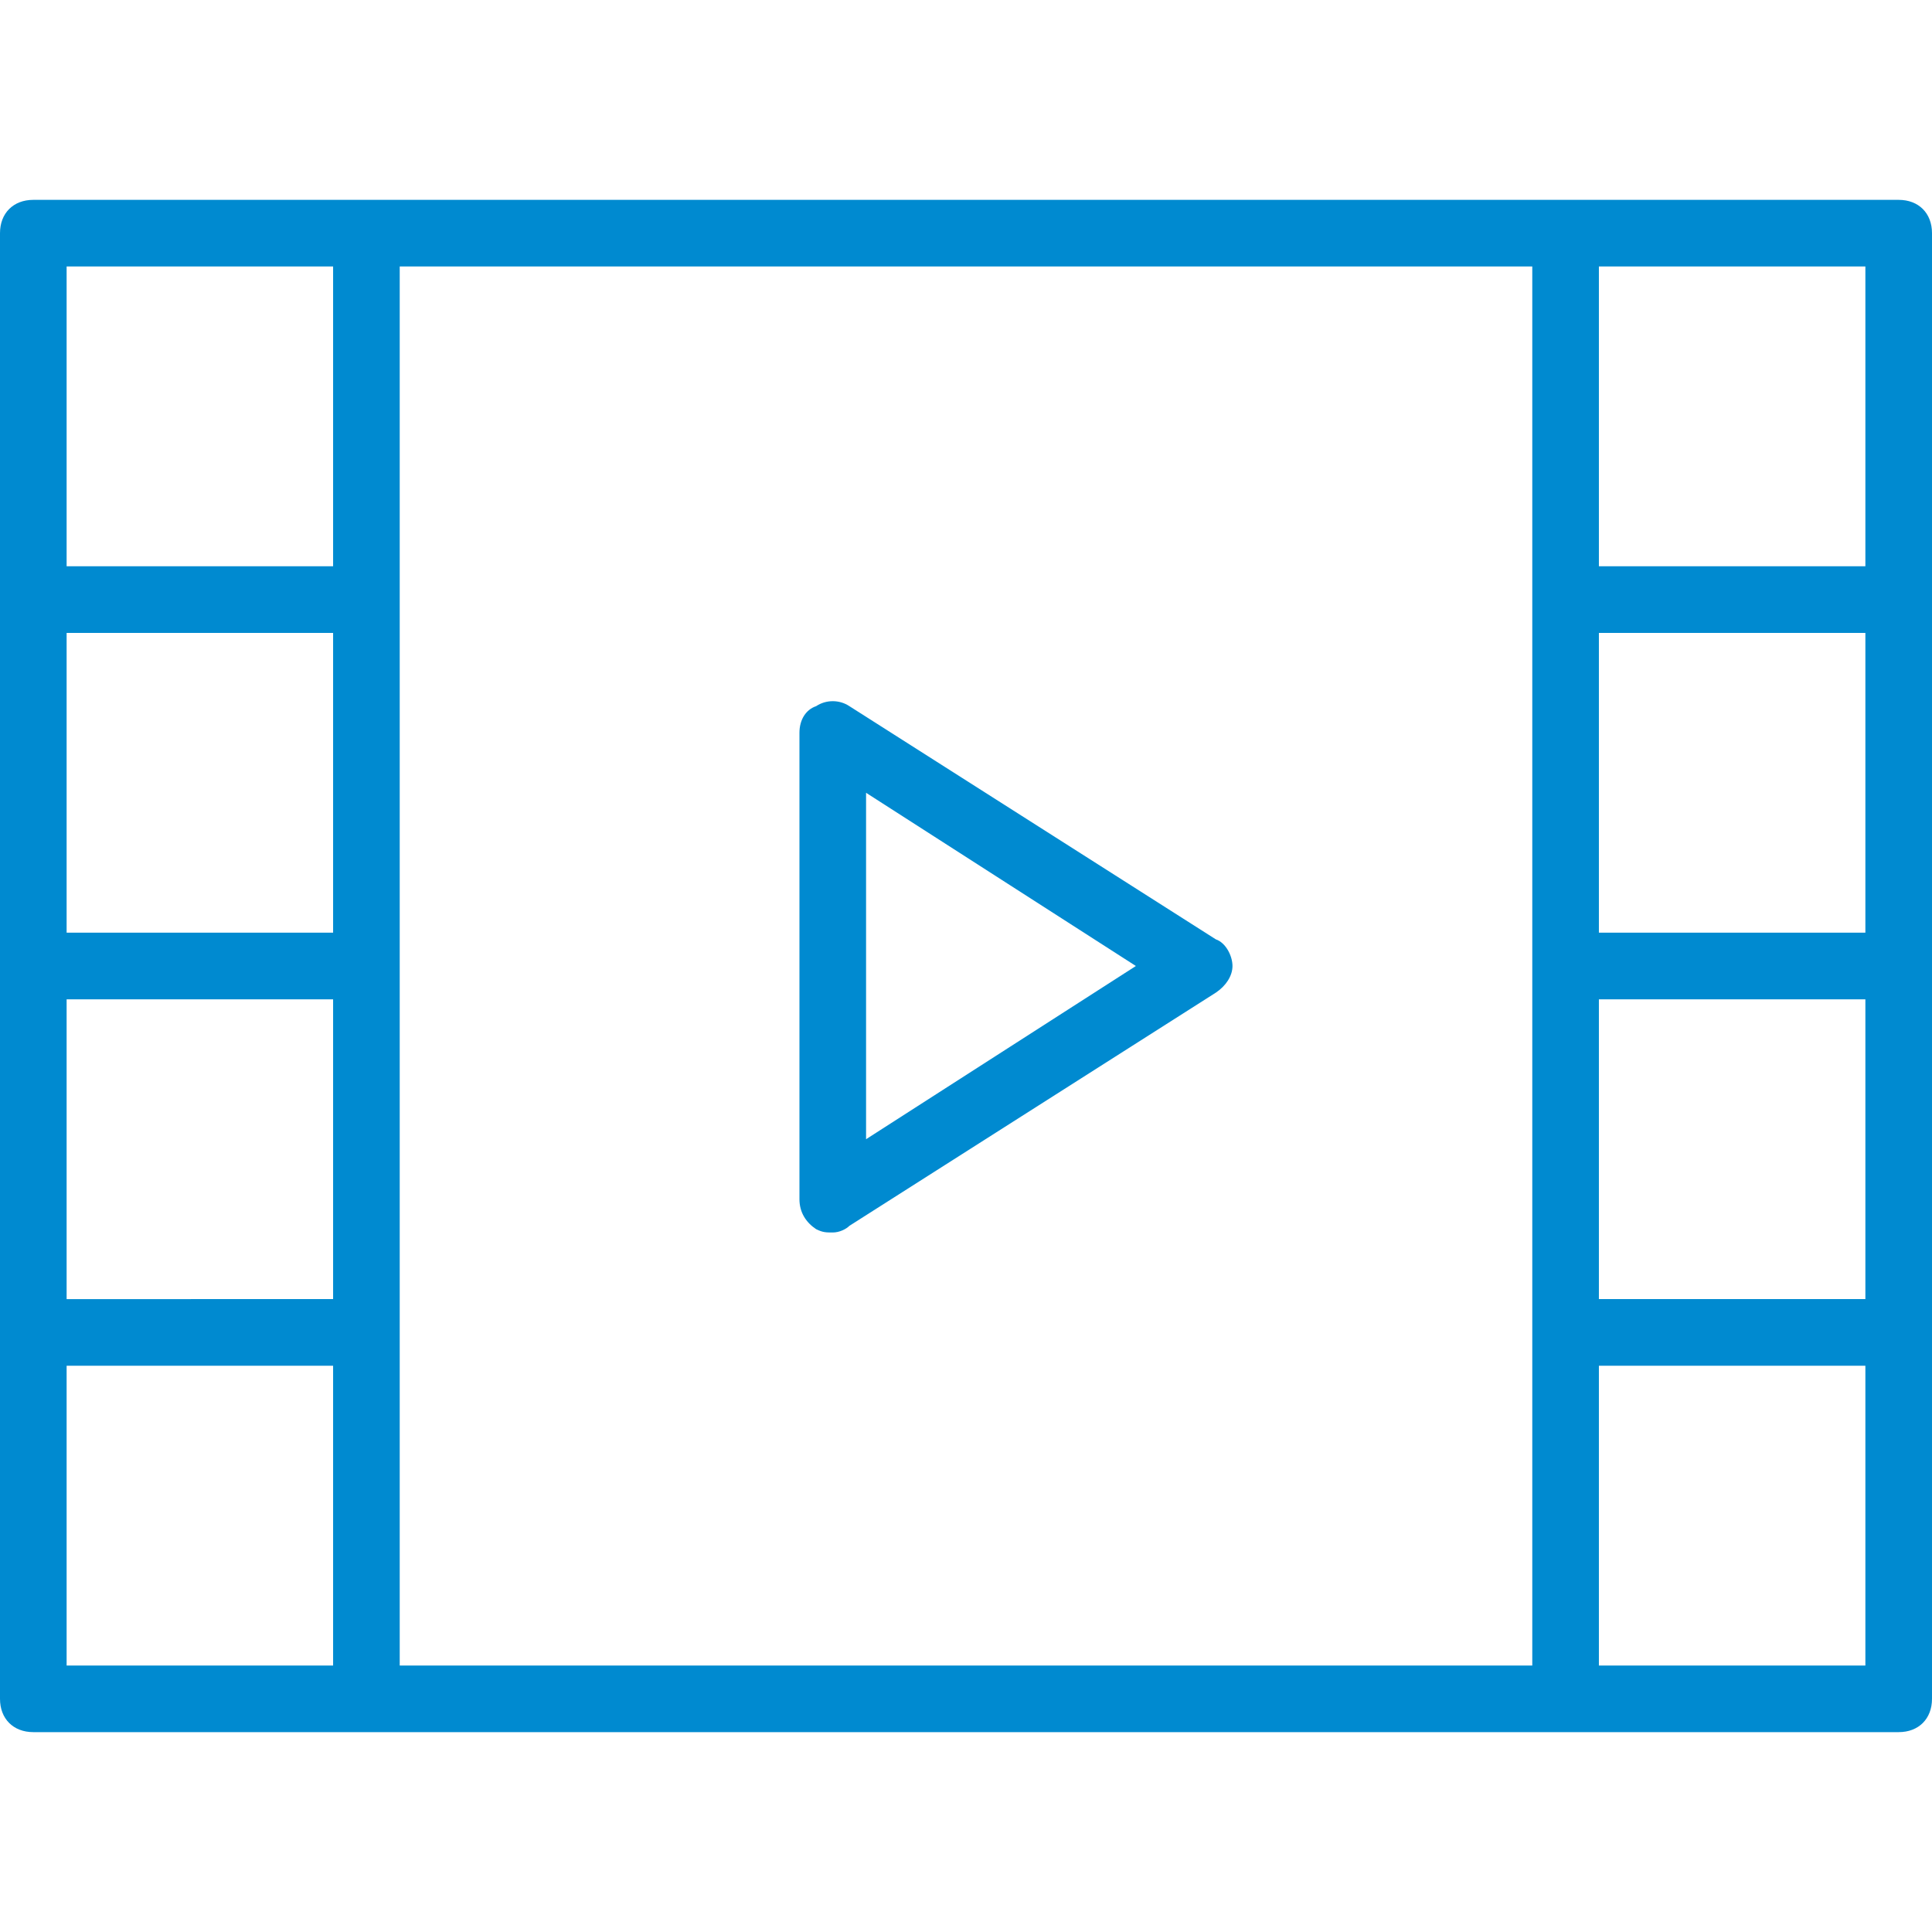
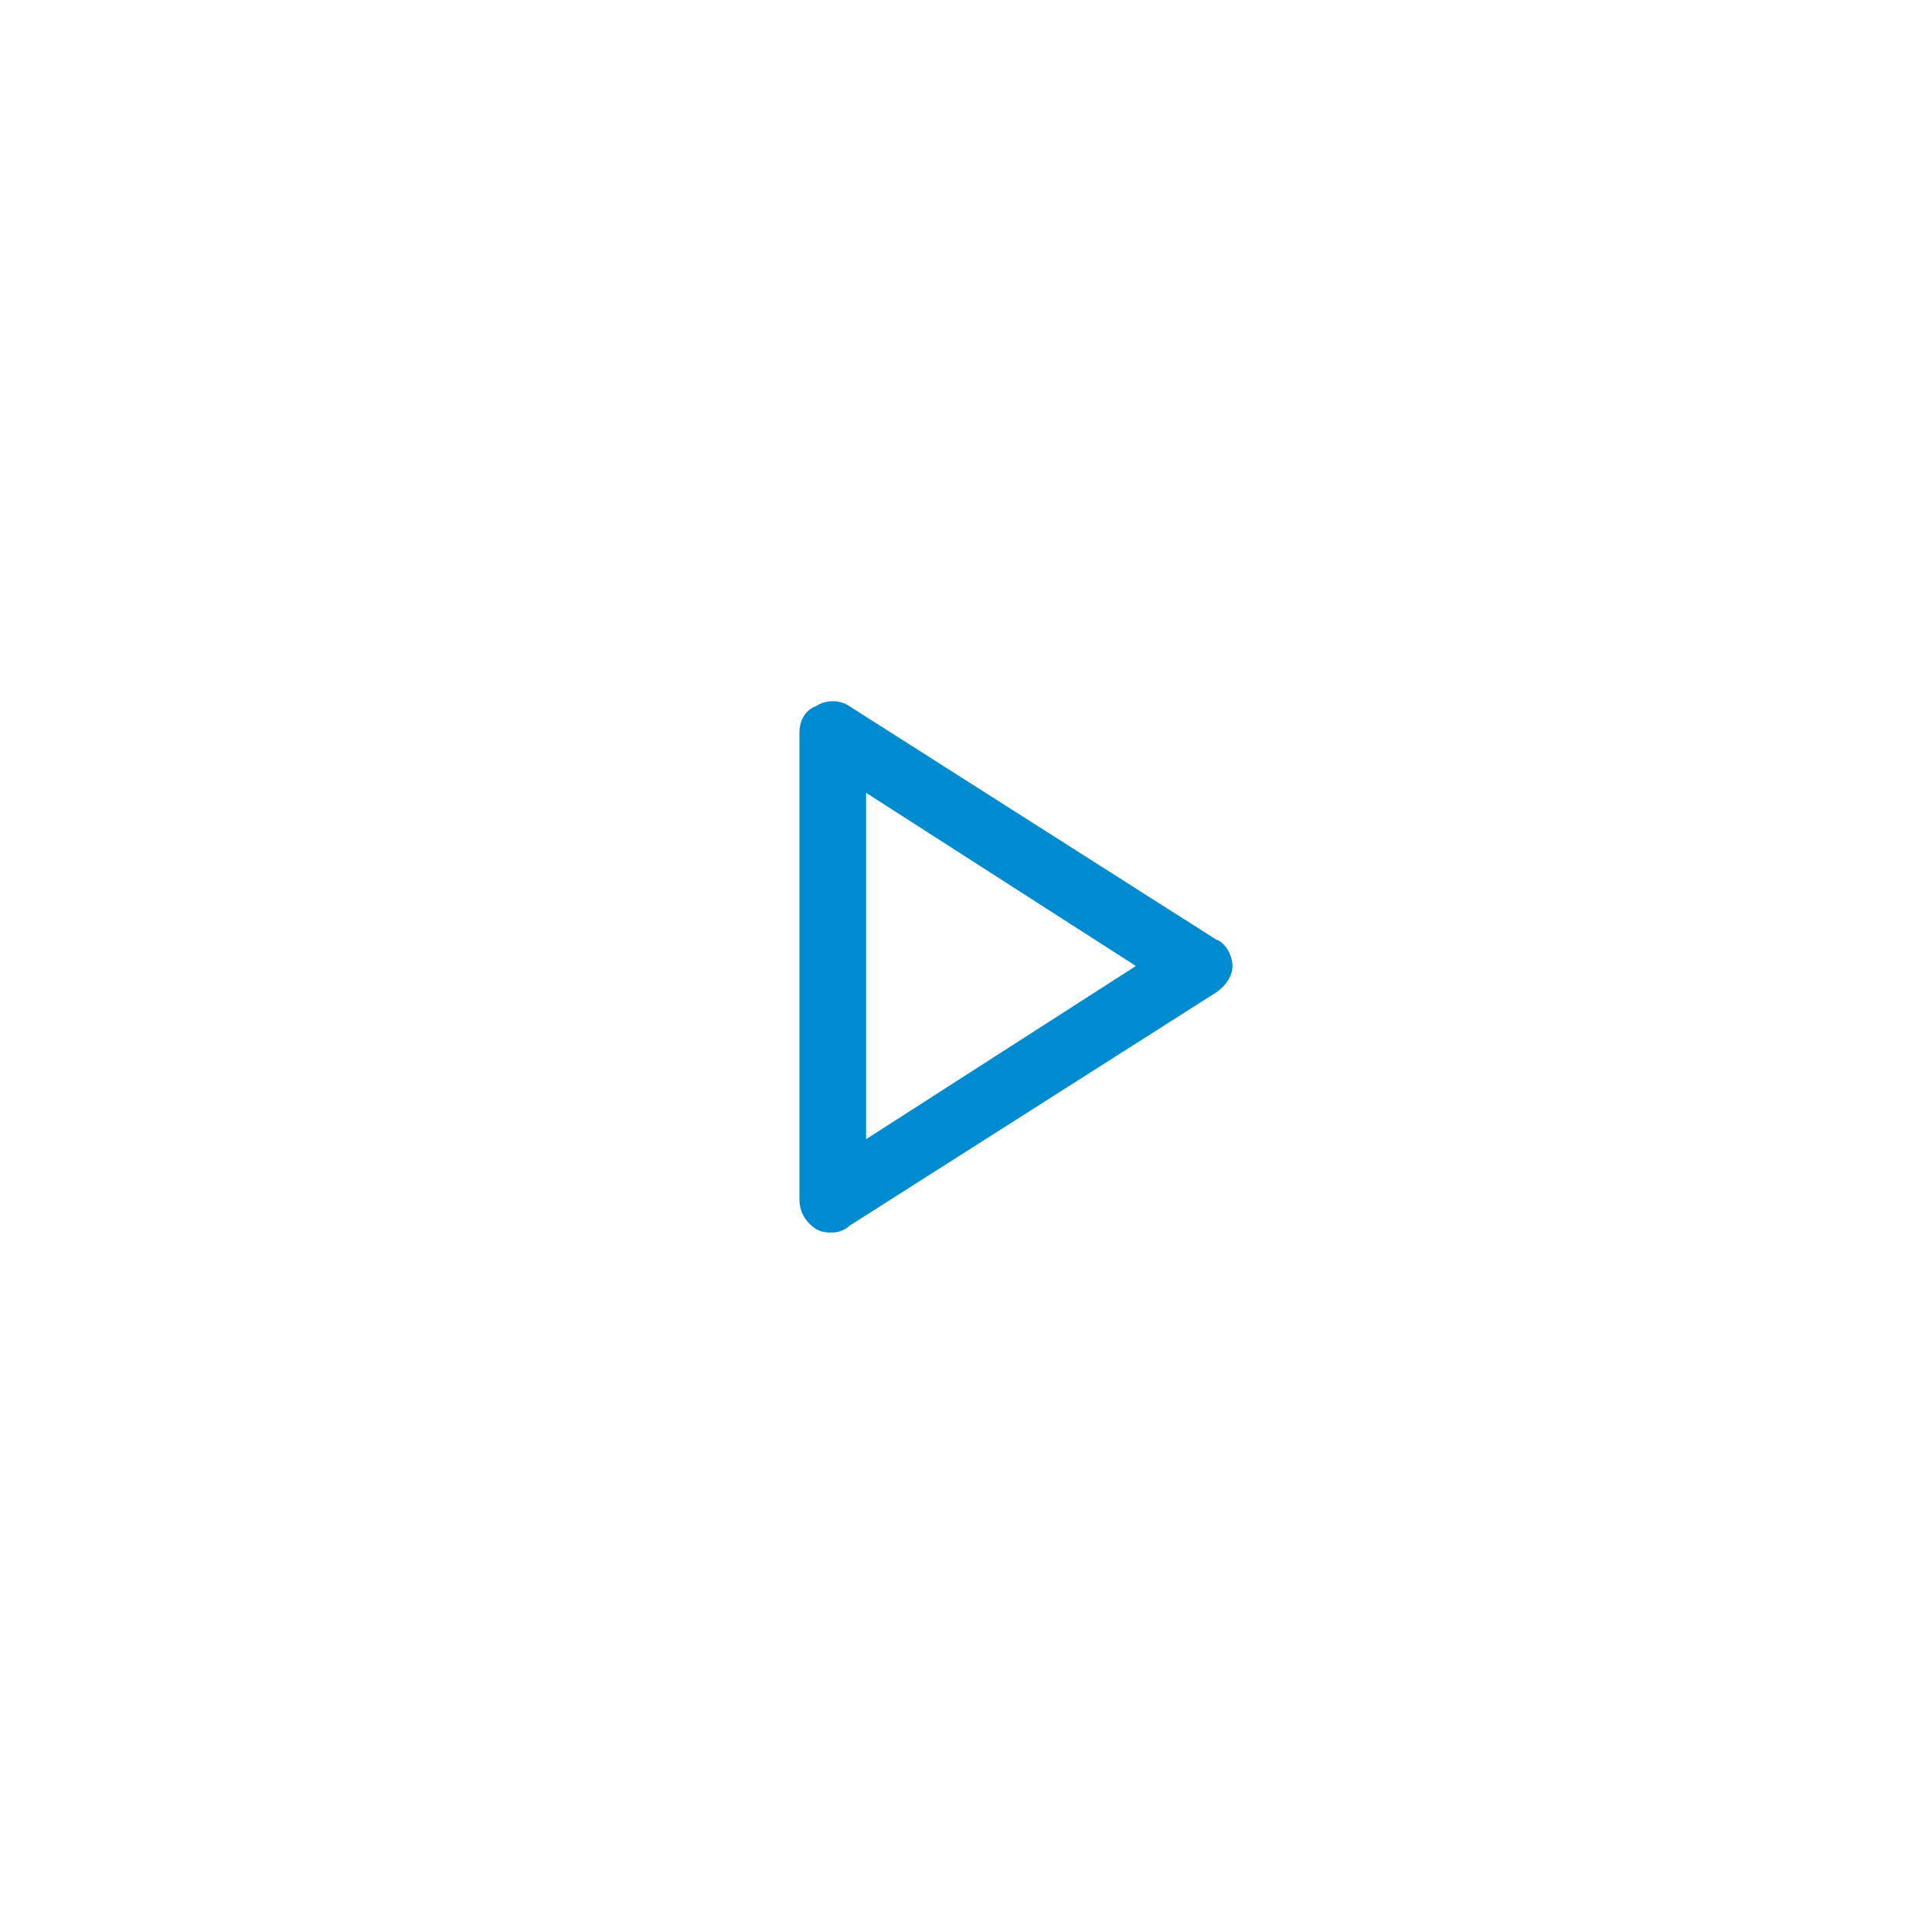
<svg xmlns="http://www.w3.org/2000/svg" version="1.1" id="Capa_1" x="0px" y="0px" viewBox="0 0 58 58" style="enable-background:new 0 0 58 58;" xml:space="preserve">
  <style type="text/css">
	.st0{fill:#008AD0;}
</style>
  <g>
    <path class="st0" d="M36.5,28.2l-11-7c-0.3-0.2-0.7-0.2-1,0C24.2,21.3,24,21.6,24,22v14c0,0.4,0.2,0.7,0.5,0.9   C24.7,37,24.8,37,25,37c0.2,0,0.4-0.1,0.5-0.2l11-7c0.3-0.2,0.5-0.5,0.5-0.8S36.8,28.3,36.5,28.2z M26,34.2V23.8l8.1,5.2L26,34.2z" />
-     <path class="st0" d="M57,6H47H11H1C0.4,6,0,6.4,0,7v11v11v11v11c0,0.6,0.4,1,1,1h10h36h10c0.6,0,1-0.4,1-1V40V29V18V7   C58,6.4,57.6,6,57,6z M10,28H2v-9h8V28z M2,30h8v9H2V30z M12,40V29V18V8h34v10v11v11v10H12V40z M56,28h-8v-9h8V28z M48,30h8v9h-8   V30z M56,8v9h-8V8H56z M2,8h8v9H2V8z M2,50v-9h8v9H2z M56,50h-8v-9h8V50z" />
  </g>
</svg>